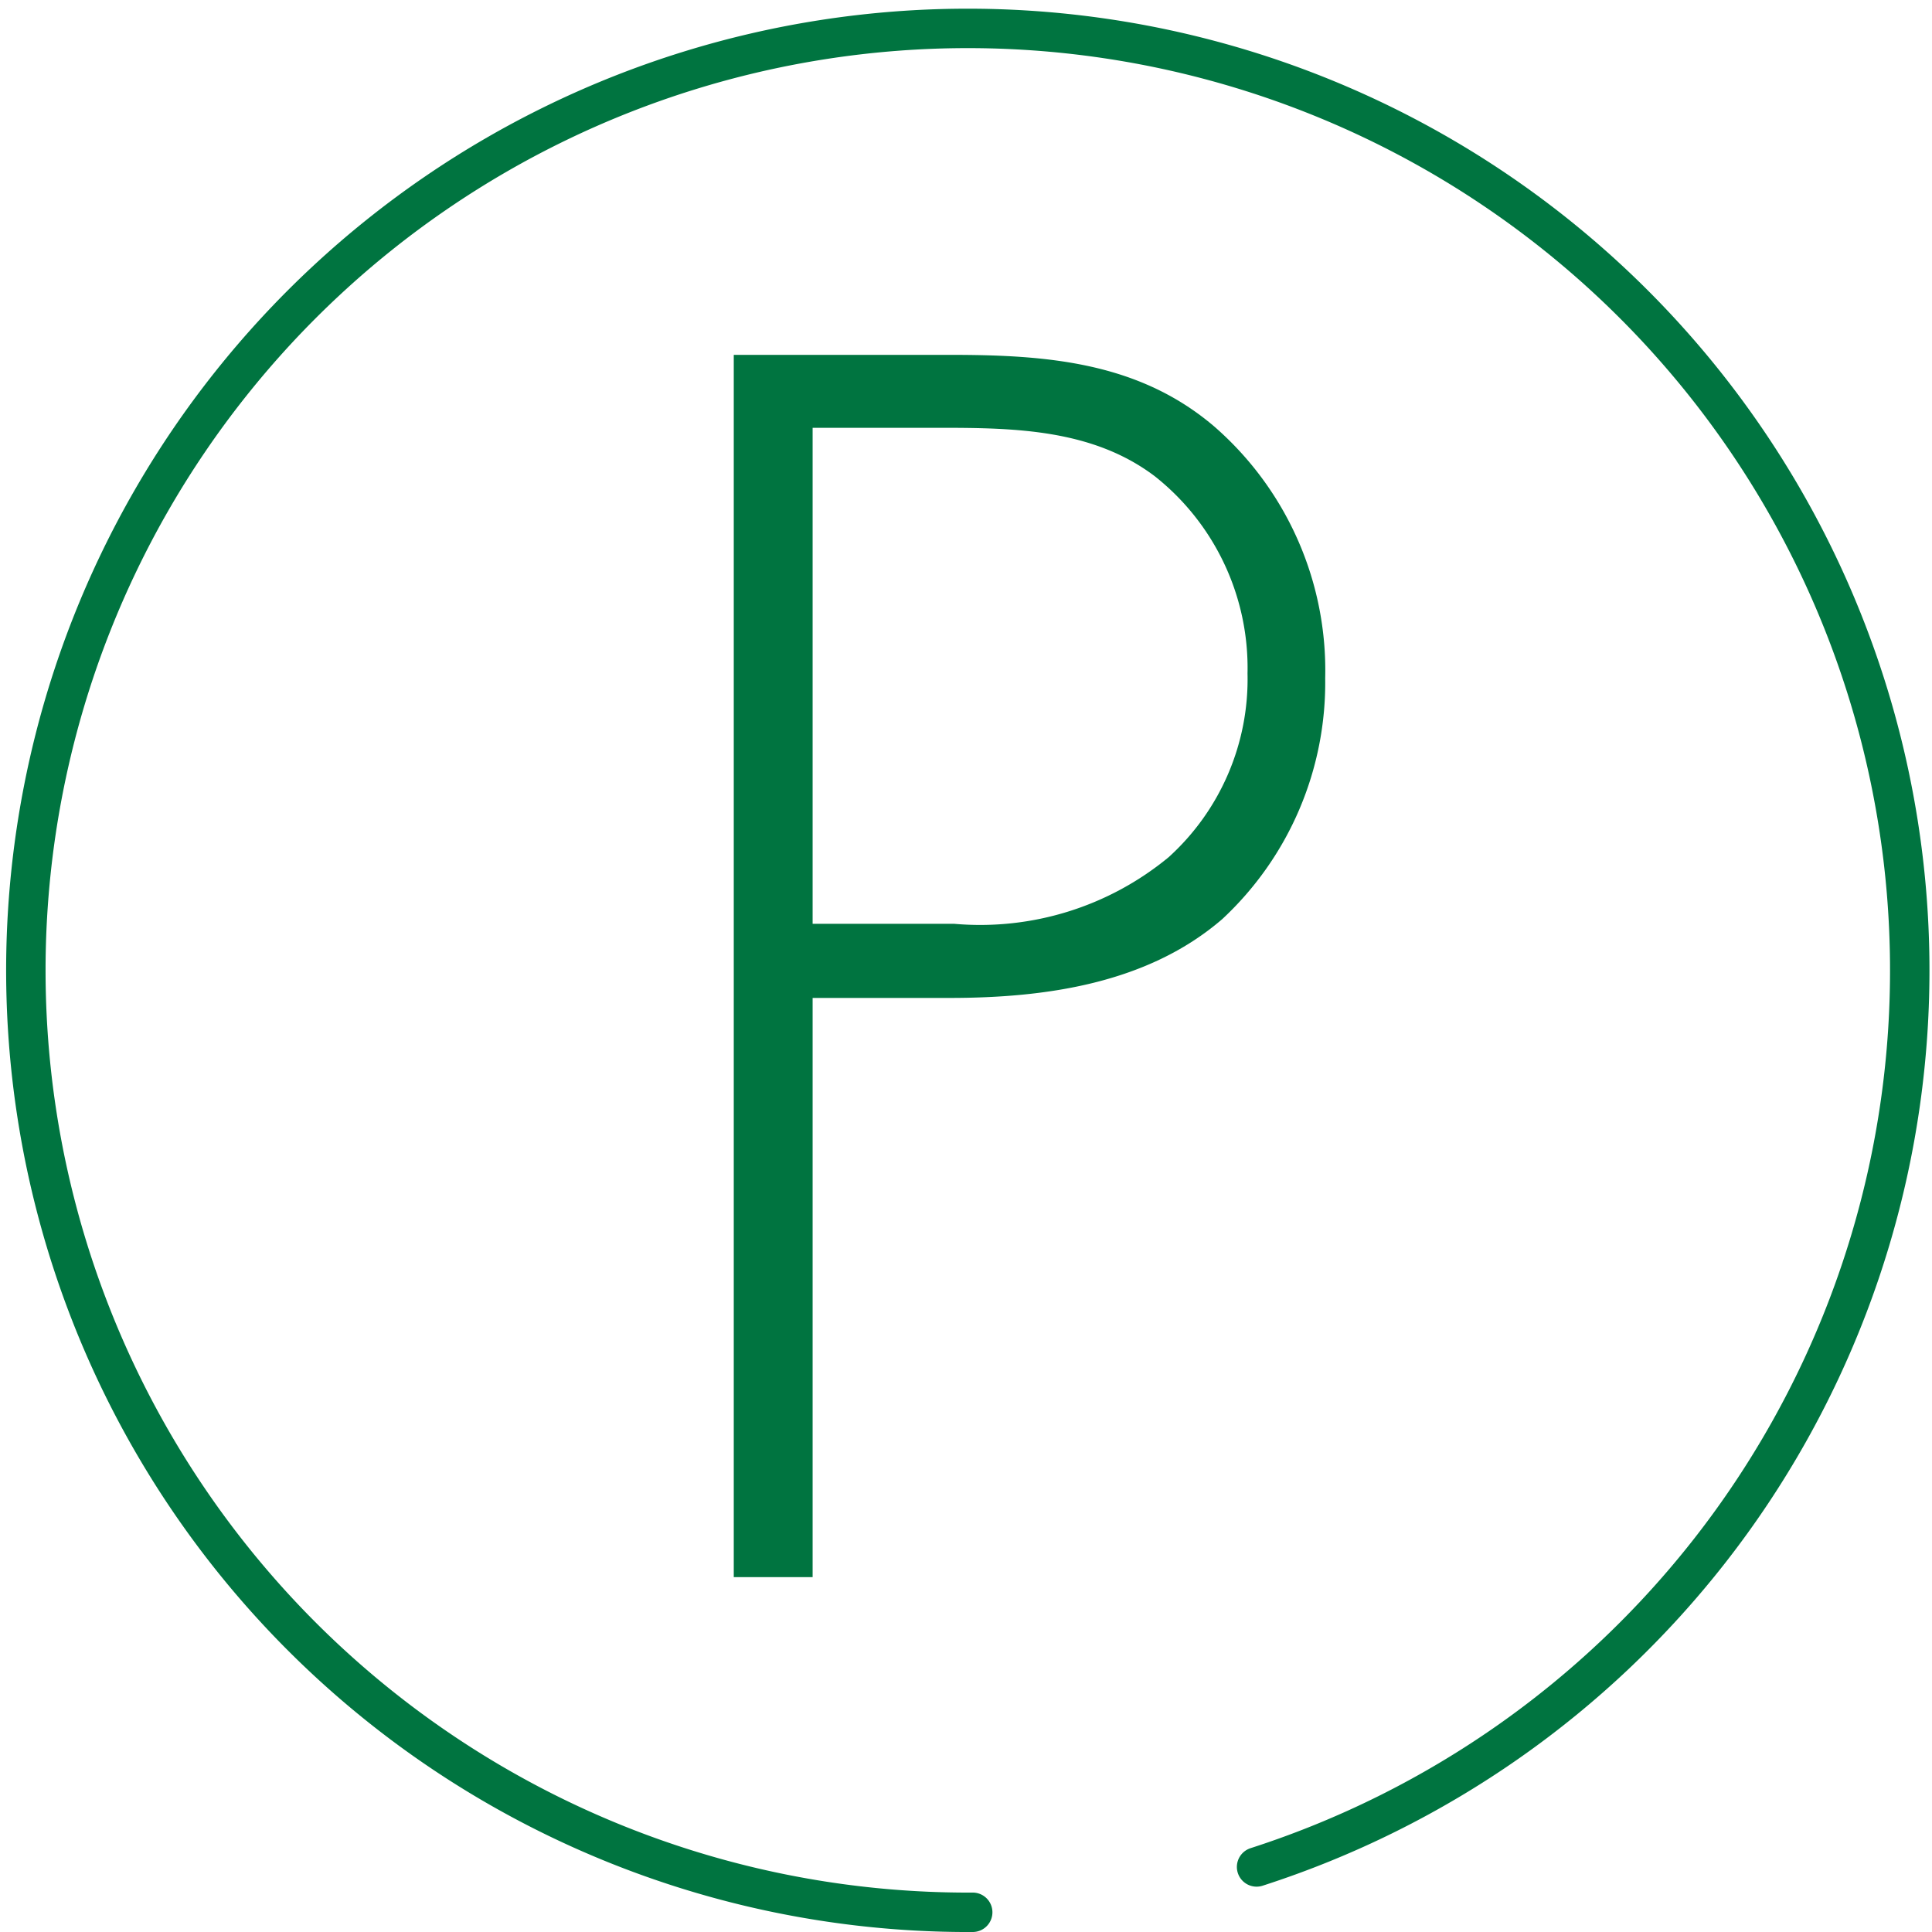
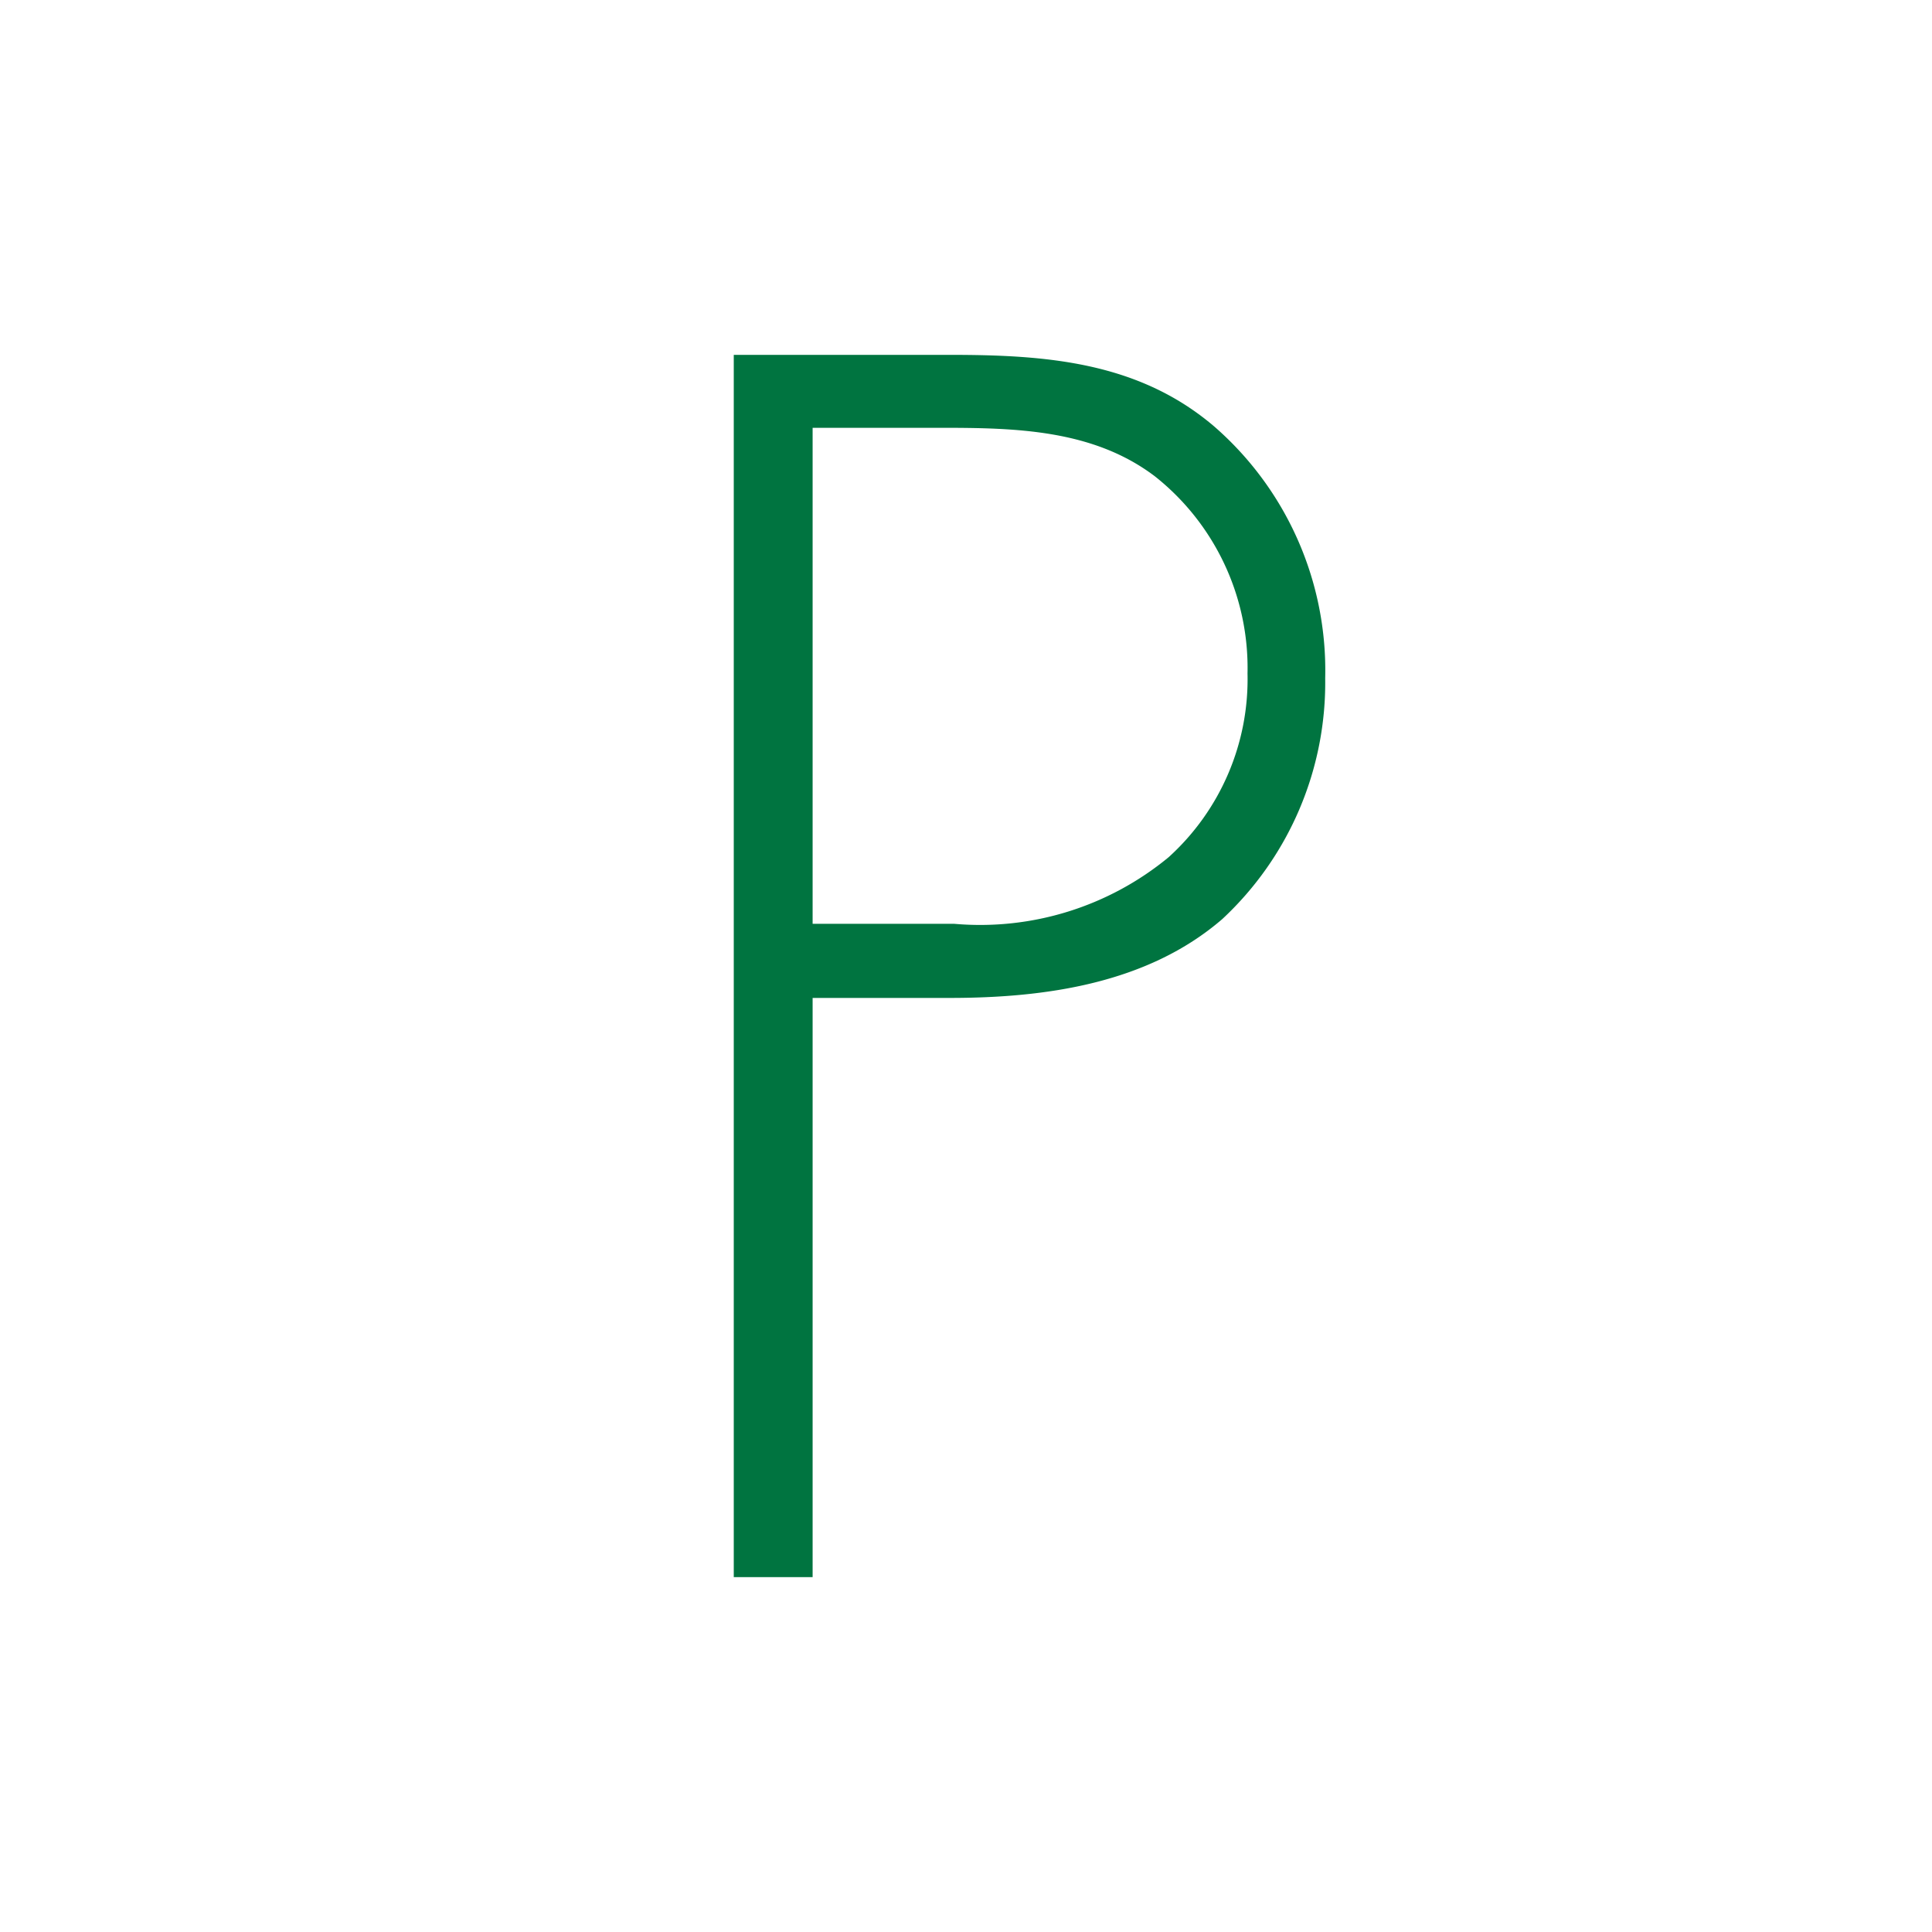
<svg xmlns="http://www.w3.org/2000/svg" id="レイヤー_1" data-name="レイヤー 1" viewBox="0 0 49 49">
  <defs>
    <style>.cls-1{fill:none;stroke:#007440;stroke-linecap:round;stroke-linejoin:round;}.cls-2{fill:#007440;}</style>
  </defs>
  <title>icon_12</title>
-   <path class="cls-1" d="M24.67,48.5H24.4a23.89,23.89,0,1,1,7.47-1.15" />
  <path class="cls-2" d="M20.61,40h-2V9h5.48c2.43,0,4.78.17,6.71,1.82a8.2,8.2,0,0,1,2.81,6.38A8.19,8.19,0,0,1,31,23.31c-1.9,1.64-4.49,2-6.92,2H20.61ZM24.2,23.43a7.51,7.51,0,0,0,5.44-1.69,6.09,6.09,0,0,0,2-4.66,6.2,6.2,0,0,0-2.35-5c-1.57-1.19-3.54-1.23-5.44-1.23H20.61V23.43Z" />
</svg>